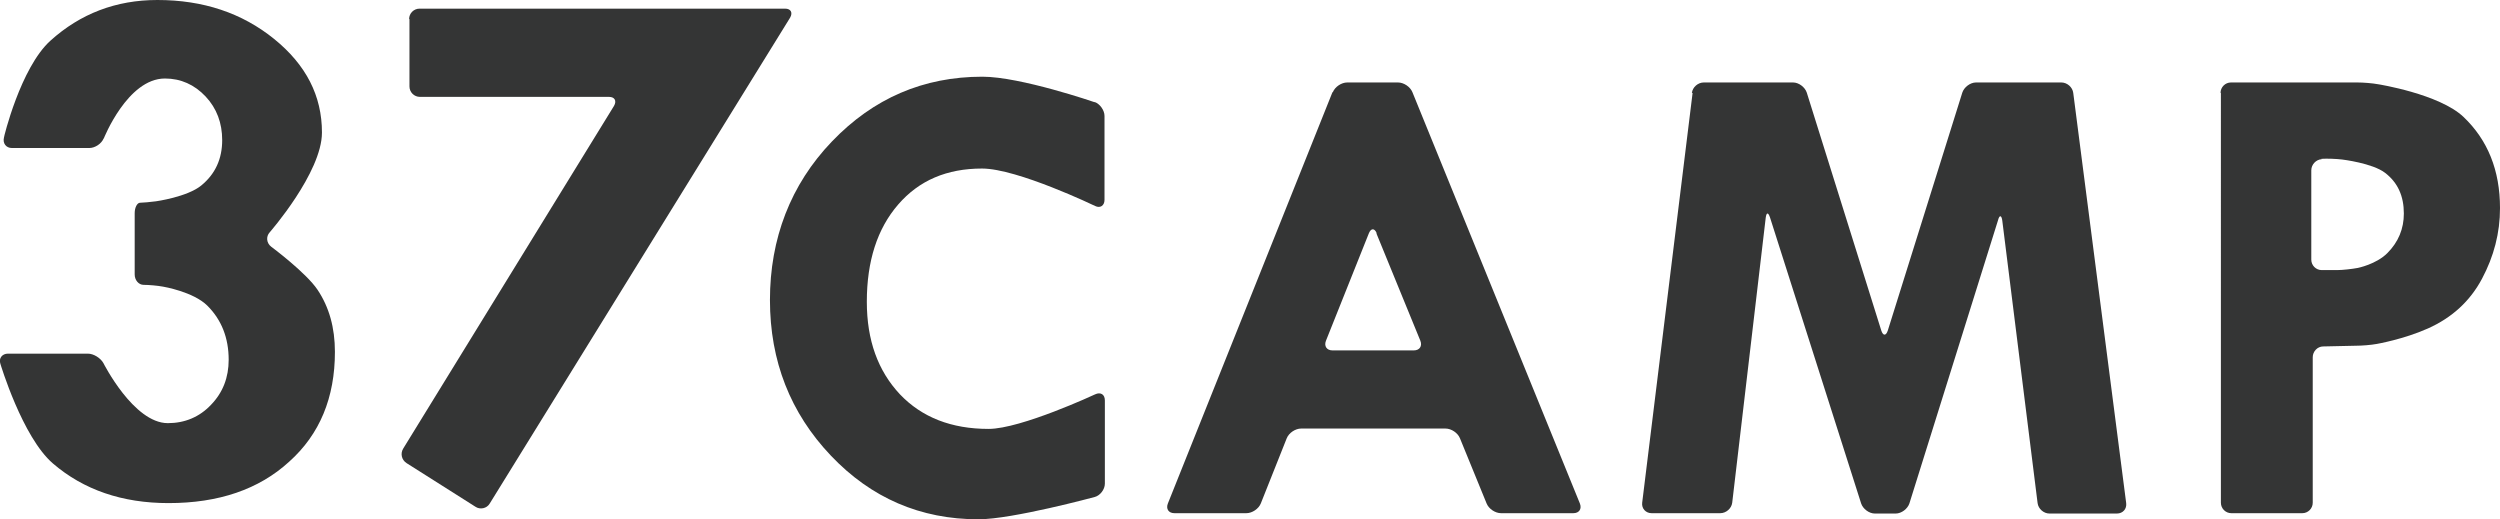
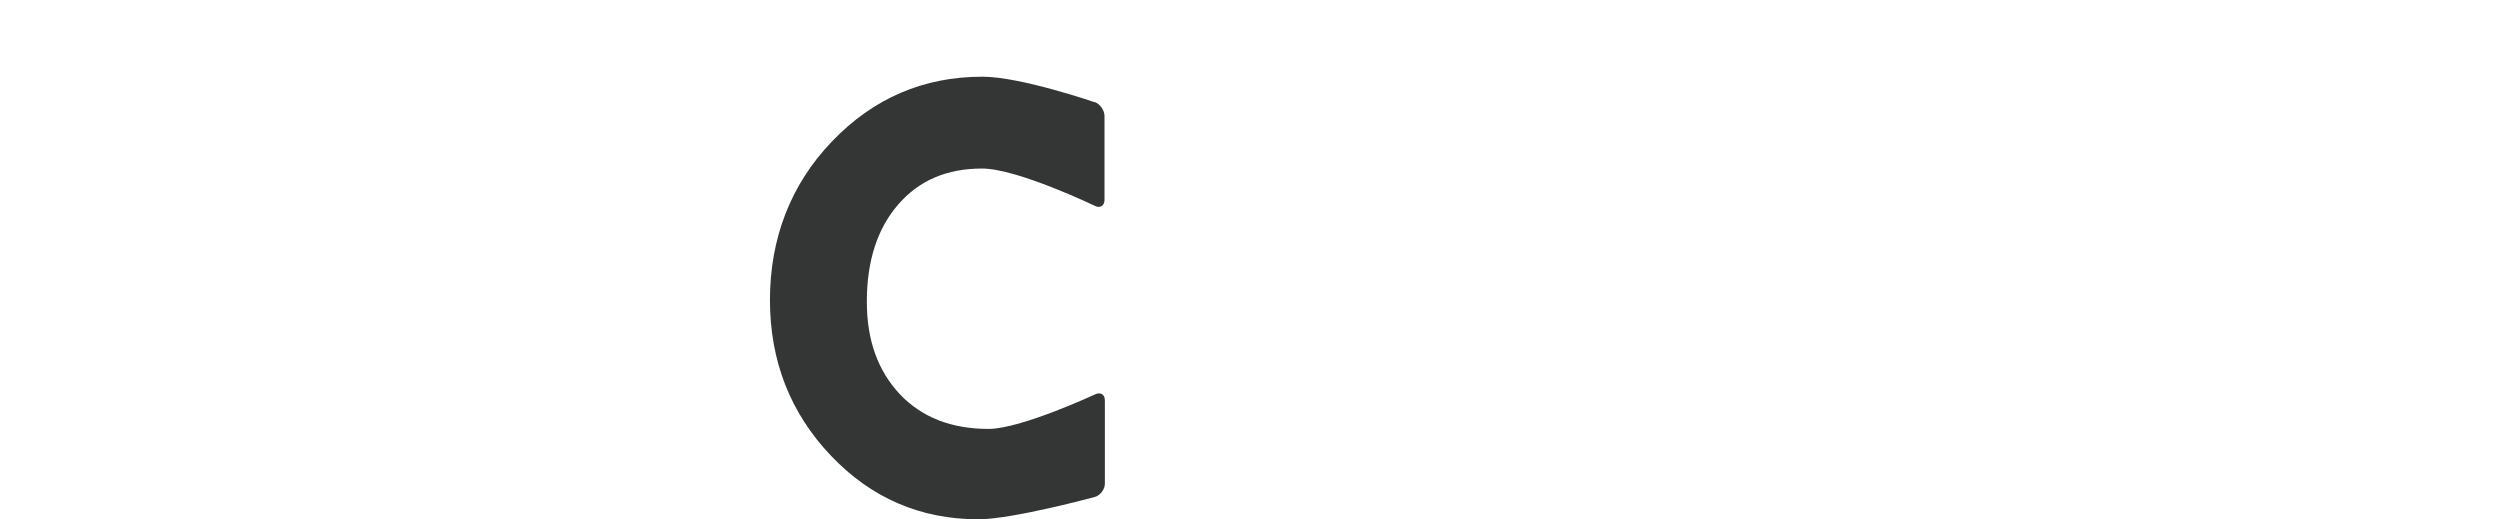
<svg xmlns="http://www.w3.org/2000/svg" id="_レイヤー_1" viewBox="0 0 69.42 14.42">
  <defs>
    <style>.cls-1{fill:#343535;}</style>
  </defs>
-   <path class="cls-1" d="m2.88,3.84c-.06.15-.24.27-.4.27H.33c-.16,0-.26-.13-.22-.29C.1,3.83.57,1.88,1.4,1.13c.83-.75,1.82-1.13,2.97-1.13,1.27,0,2.35.36,3.24,1.08.89.72,1.33,1.58,1.33,2.6,0,1.11-1.45,2.77-1.45,2.77-.11.12-.09.3.04.4,0,0,.97.72,1.29,1.2s.48,1.05.48,1.72c0,1.27-.42,2.29-1.27,3.05-.84.77-1.96,1.15-3.35,1.15-1.29,0-2.36-.37-3.21-1.1S.01,10.1.01,10.1c-.05-.15.05-.28.21-.28h2.22c.16,0,.35.12.43.26,0,0,.84,1.67,1.79,1.67.47,0,.88-.17,1.2-.51.33-.34.49-.76.49-1.25,0-.61-.2-1.11-.59-1.5-.39-.39-1.23-.53-1.23-.53-.16-.03-.4-.05-.54-.05s-.25-.13-.25-.29v-1.7c0-.16.07-.29.15-.29s.28-.02.44-.04c0,0,.87-.12,1.26-.44.39-.32.58-.74.58-1.26,0-.47-.15-.88-.46-1.21s-.69-.5-1.13-.5c-1.04,0-1.7,1.67-1.7,1.67Z" />
-   <path class="cls-1" d="m11.36.53c0-.16.13-.29.29-.29h10.15c.16,0,.22.11.14.25l-8.34,13.49c-.08.14-.27.18-.4.09l-1.91-1.21c-.14-.09-.18-.27-.09-.41l5.85-9.51c.08-.14.02-.25-.14-.25h-5.25c-.16,0-.29-.13-.29-.29V.53Z" />
  <path class="cls-1" d="m30.39,2.83c.15.05.28.23.28.39v2.33c0,.16-.12.24-.26.17,0,0-2.16-1.04-3.14-1.04s-1.75.33-2.33,1c-.58.67-.87,1.57-.87,2.7,0,1.07.31,1.92.92,2.57.61.64,1.43.96,2.46.96.9,0,2.96-.96,2.96-.96.15-.07.27,0,.27.17v2.31c0,.16-.13.33-.28.37,0,0-2.29.62-3.23.62-1.61,0-2.98-.59-4.1-1.77-1.12-1.18-1.69-2.62-1.69-4.32s.57-3.2,1.72-4.4c1.15-1.2,2.54-1.8,4.18-1.8,1.06,0,3.12.71,3.12.71Z" />
-   <path class="cls-1" d="m37.01,2.56c.06-.15.24-.27.4-.27h1.41c.16,0,.34.12.4.27l4.65,11.42c.06.15-.02.27-.18.27h-2.01c-.16,0-.34-.12-.4-.27l-.74-1.81c-.06-.15-.24-.27-.4-.27h-4.01c-.16,0-.34.12-.4.27l-.72,1.81c-.06.15-.24.27-.4.27h-2c-.16,0-.24-.12-.18-.27l4.57-11.42Zm1.22,3.92c-.06-.15-.16-.15-.22,0l-1.19,2.98c-.06.15.02.27.18.27h2.26c.16,0,.24-.12.18-.27l-1.22-2.98Z" />
-   <path class="cls-1" d="m46.98,2.58c.02-.16.17-.29.33-.29h2.48c.16,0,.33.13.38.28l2.07,6.61c.05.15.13.15.18,0l2.07-6.61c.05-.15.22-.28.38-.28h2.37c.16,0,.31.13.33.29l1.47,11.39c.02.16-.09.29-.26.29h-1.87c-.16,0-.31-.13-.33-.29l-.98-7.84c-.02-.16-.08-.17-.12-.01l-2.46,7.86c-.05.15-.22.28-.38.28h-.58c-.16,0-.33-.13-.38-.28l-2.53-7.94c-.05-.15-.1-.15-.12.01l-.93,7.91c-.02.16-.17.29-.33.29h-1.91c-.16,0-.28-.13-.26-.29l1.4-11.38Z" />
-   <path class="cls-1" d="m61.66,2.58c0-.16.13-.29.29-.29h3.51c.16,0,.42.02.58.05,0,0,1.7.27,2.37.91.67.64,1.01,1.48,1.01,2.53,0,.69-.17,1.34-.5,1.96-.33.62-.83,1.08-1.5,1.38-.67.3-1.42.43-1.42.43-.16.03-.42.05-.58.05l-.91.02c-.16,0-.29.14-.29.3v4.04c0,.16-.13.29-.29.29h-1.97c-.16,0-.29-.13-.29-.29V2.58Zm2.81,1.84c-.16.01-.29.15-.29.31v2.48c0,.16.13.29.29.29h.42c.16,0,.42-.03.58-.06,0,0,.51-.1.82-.41s.46-.68.46-1.1c0-.49-.17-.86-.52-1.13-.35-.27-1.19-.37-1.19-.37-.16-.02-.42-.03-.58-.02Z" />
</svg>